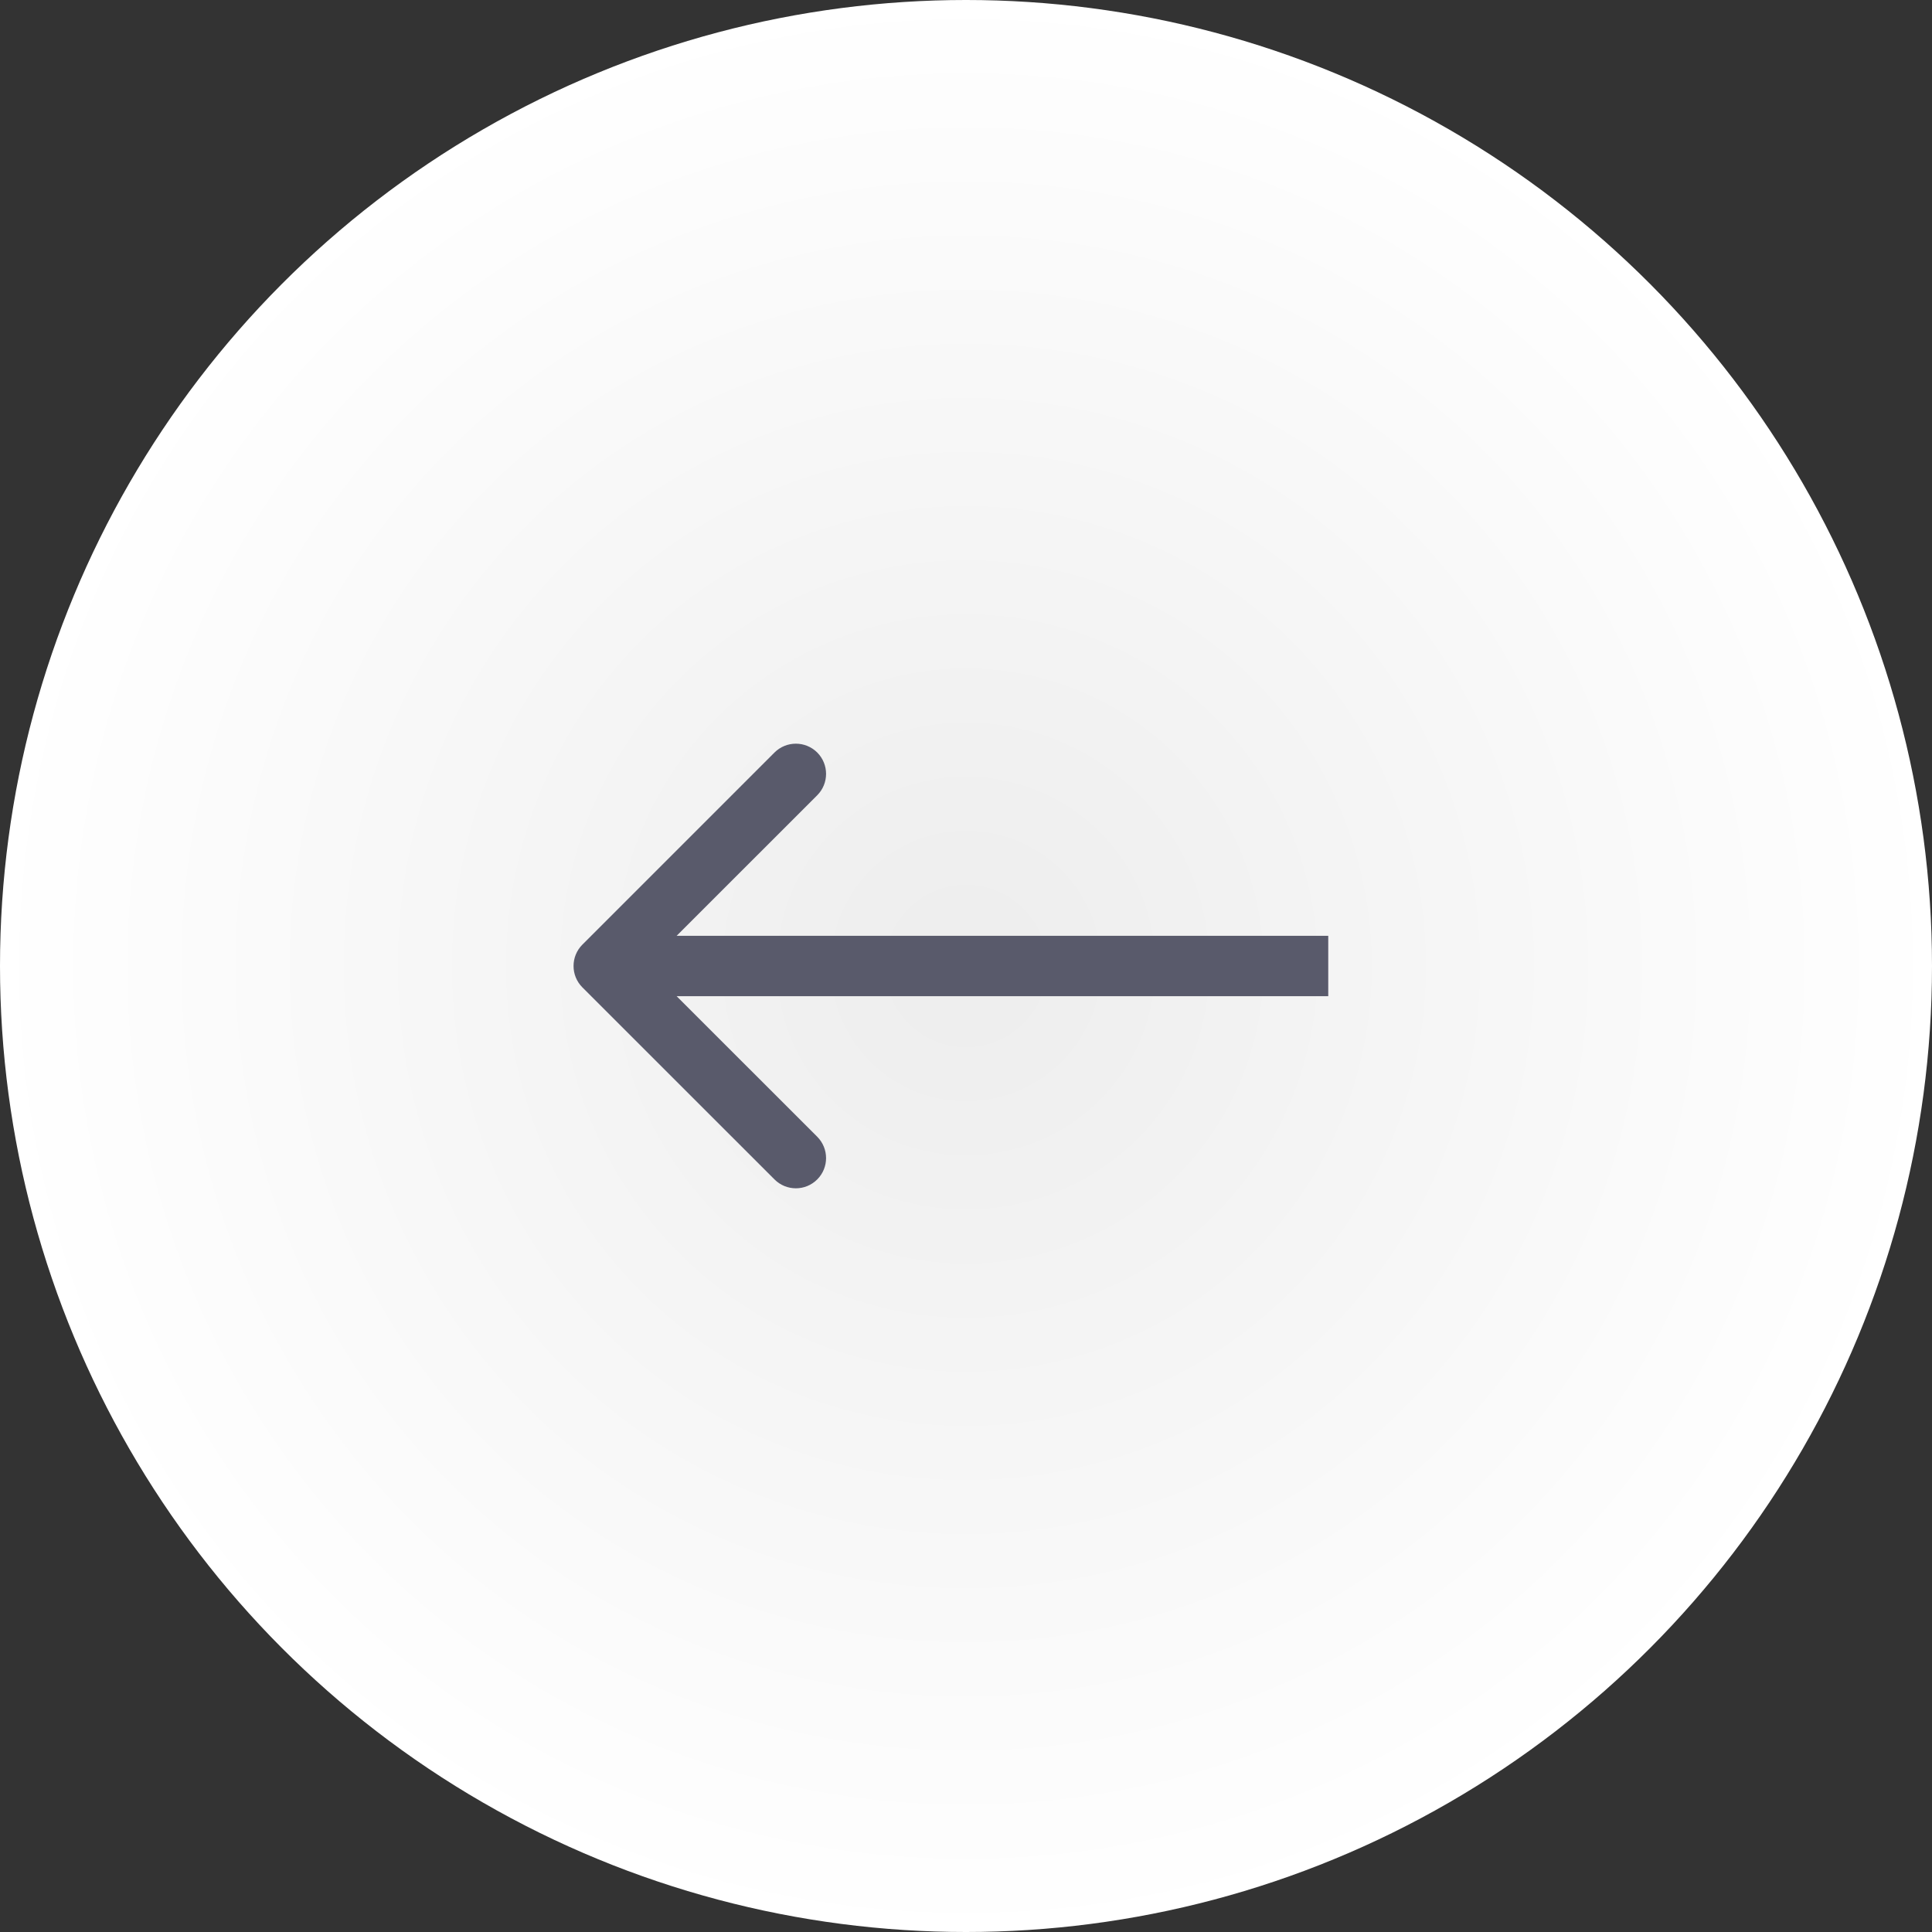
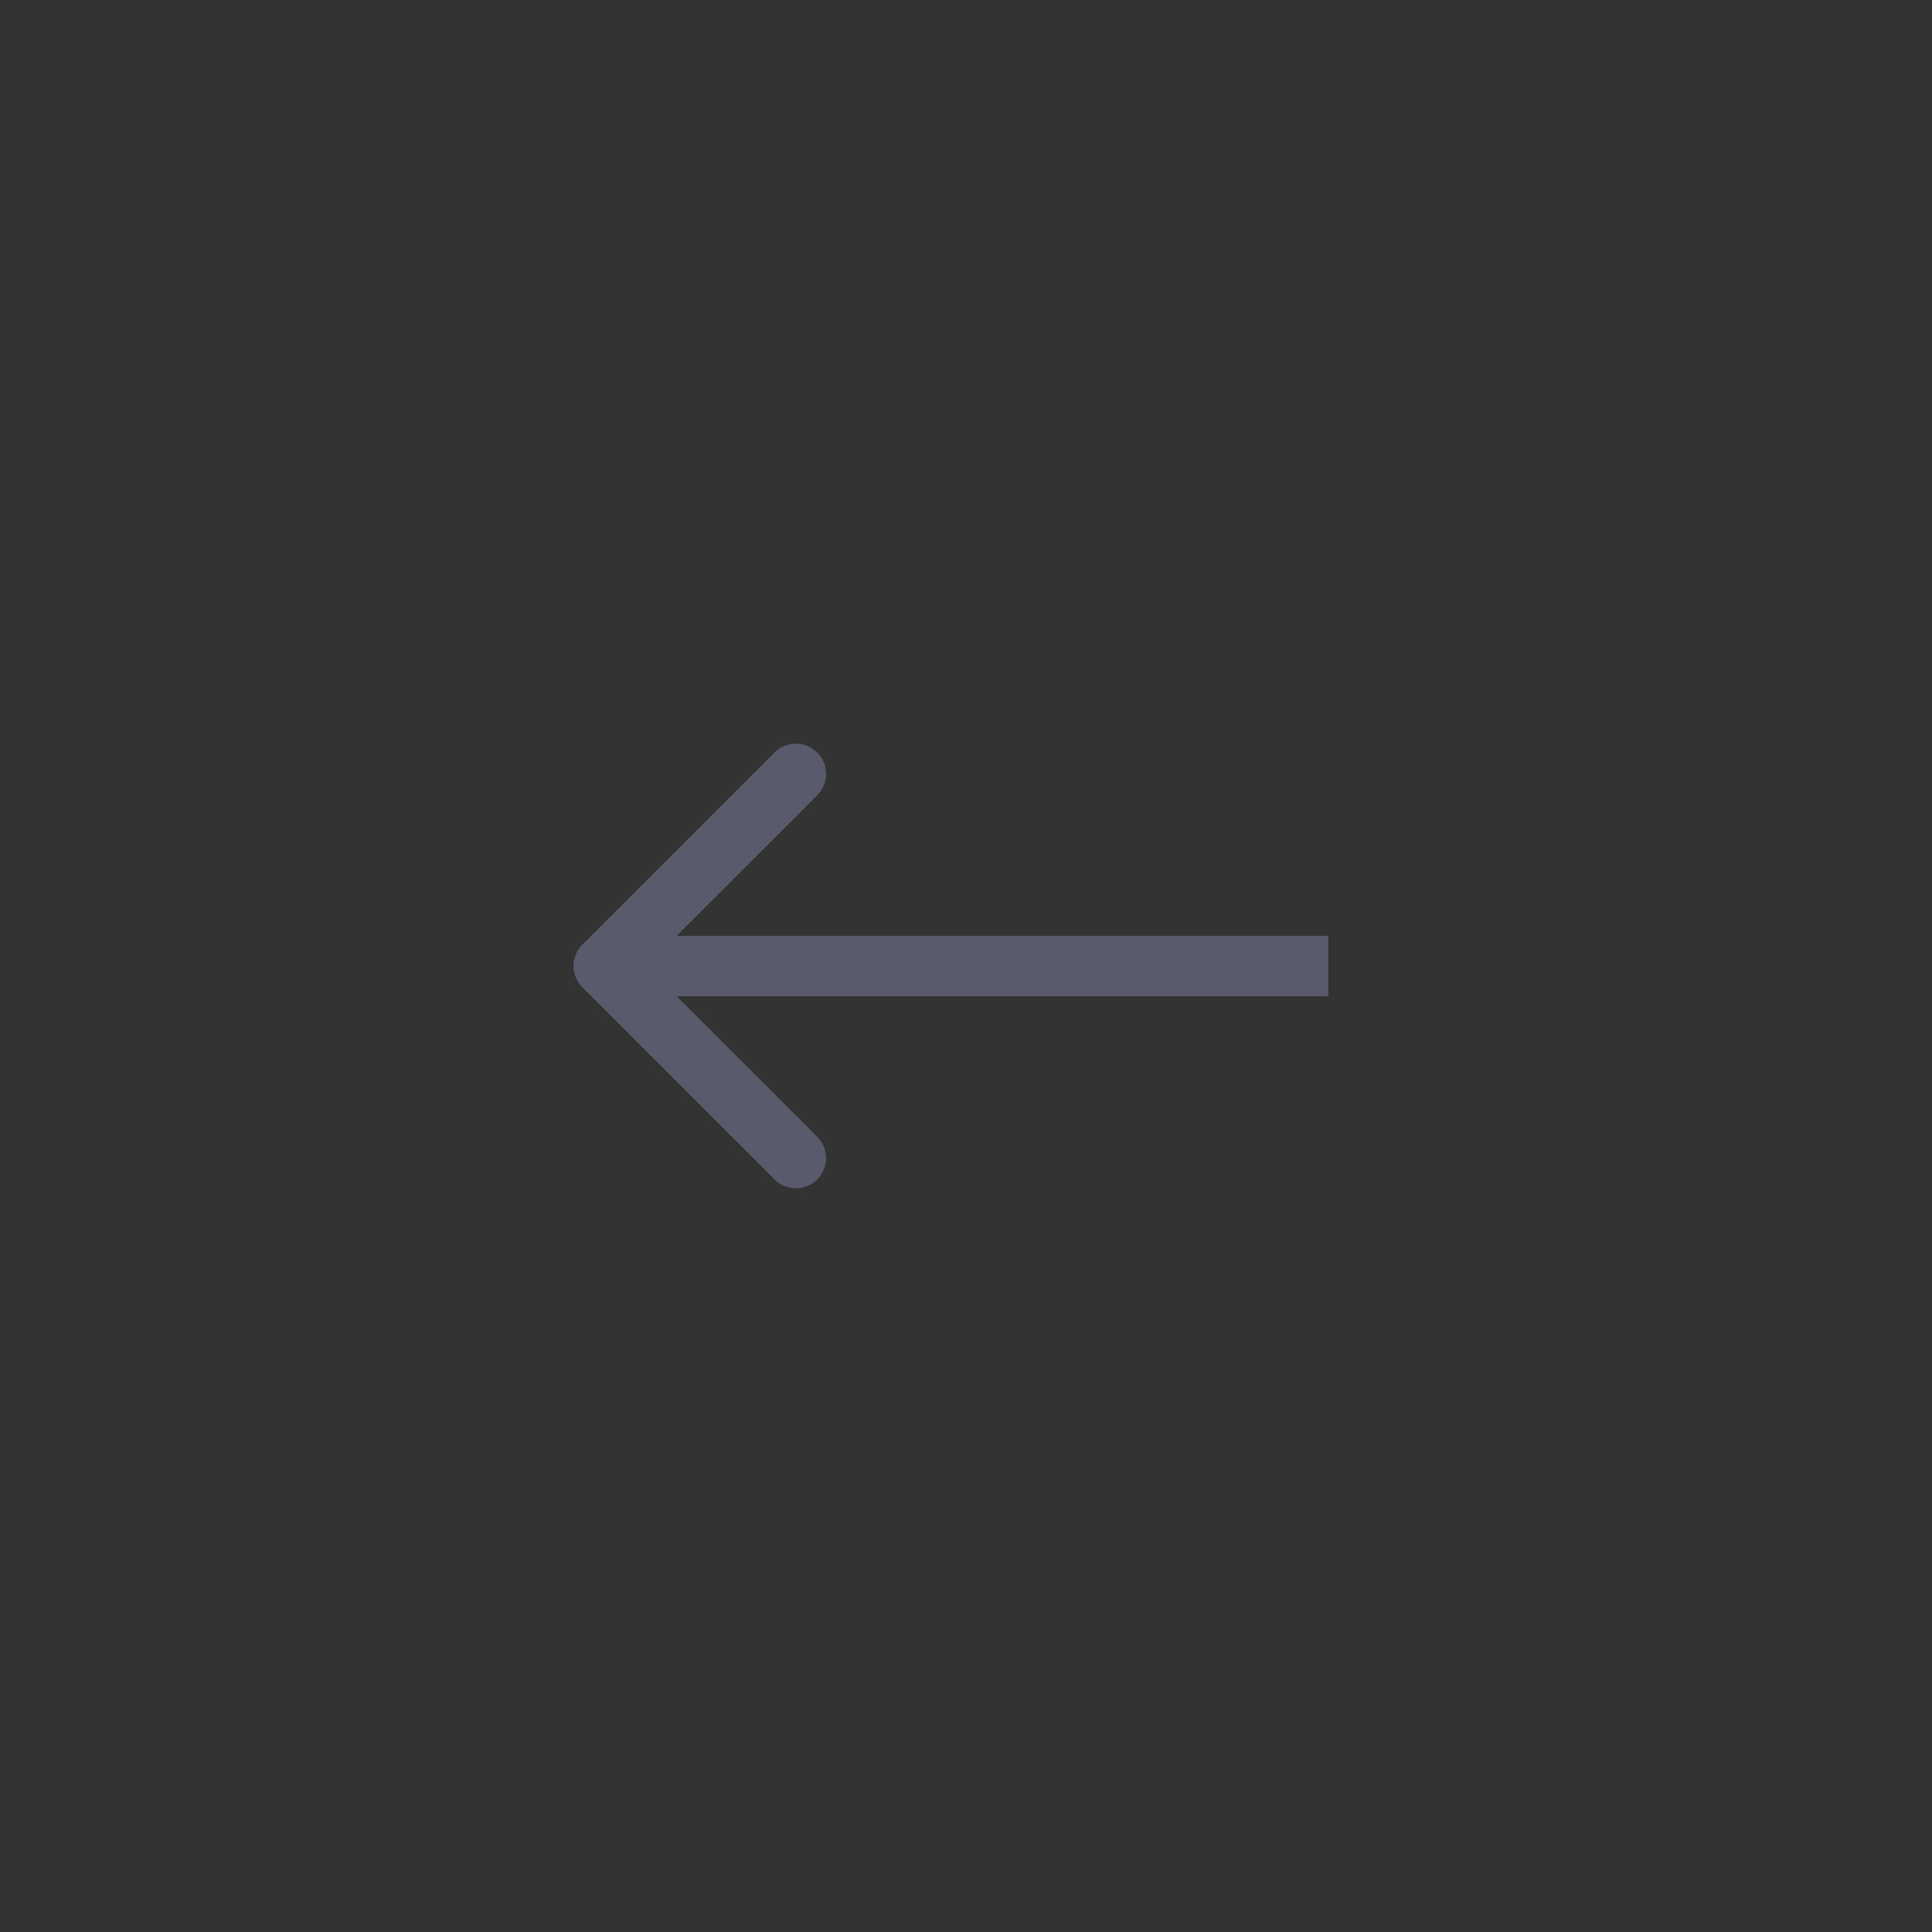
<svg xmlns="http://www.w3.org/2000/svg" width="32" height="32" viewBox="0 0 32 32" fill="none">
  <rect x="0" y="0" width="32" height="32" fill="#333333" stroke="none" />
-   <circle cx="16" cy="16" r="16" transform="matrix(-1 0 0 1 32 0)" fill="url(#paint0_radial_312_5402)" />
  <path d="M9.646 16.354C9.451 16.158 9.451 15.842 9.646 15.646L12.828 12.464C13.024 12.269 13.34 12.269 13.536 12.464C13.731 12.66 13.731 12.976 13.536 13.172L10.707 16L13.536 18.828C13.731 19.024 13.731 19.34 13.536 19.535C13.34 19.731 13.024 19.731 12.828 19.535L9.646 16.354ZM22 16.5H10V15.5H22V16.5Z" fill="#595A6B" />
  <defs>
    <radialGradient id="paint0_radial_312_5402" cx="0" cy="0" r="1" gradientUnits="userSpaceOnUse" gradientTransform="translate(16 16) rotate(90) scale(16)">
      <stop stop-color="#EDEDED" />
      <stop offset="1" stop-color="white" />
    </radialGradient>
  </defs>
</svg>